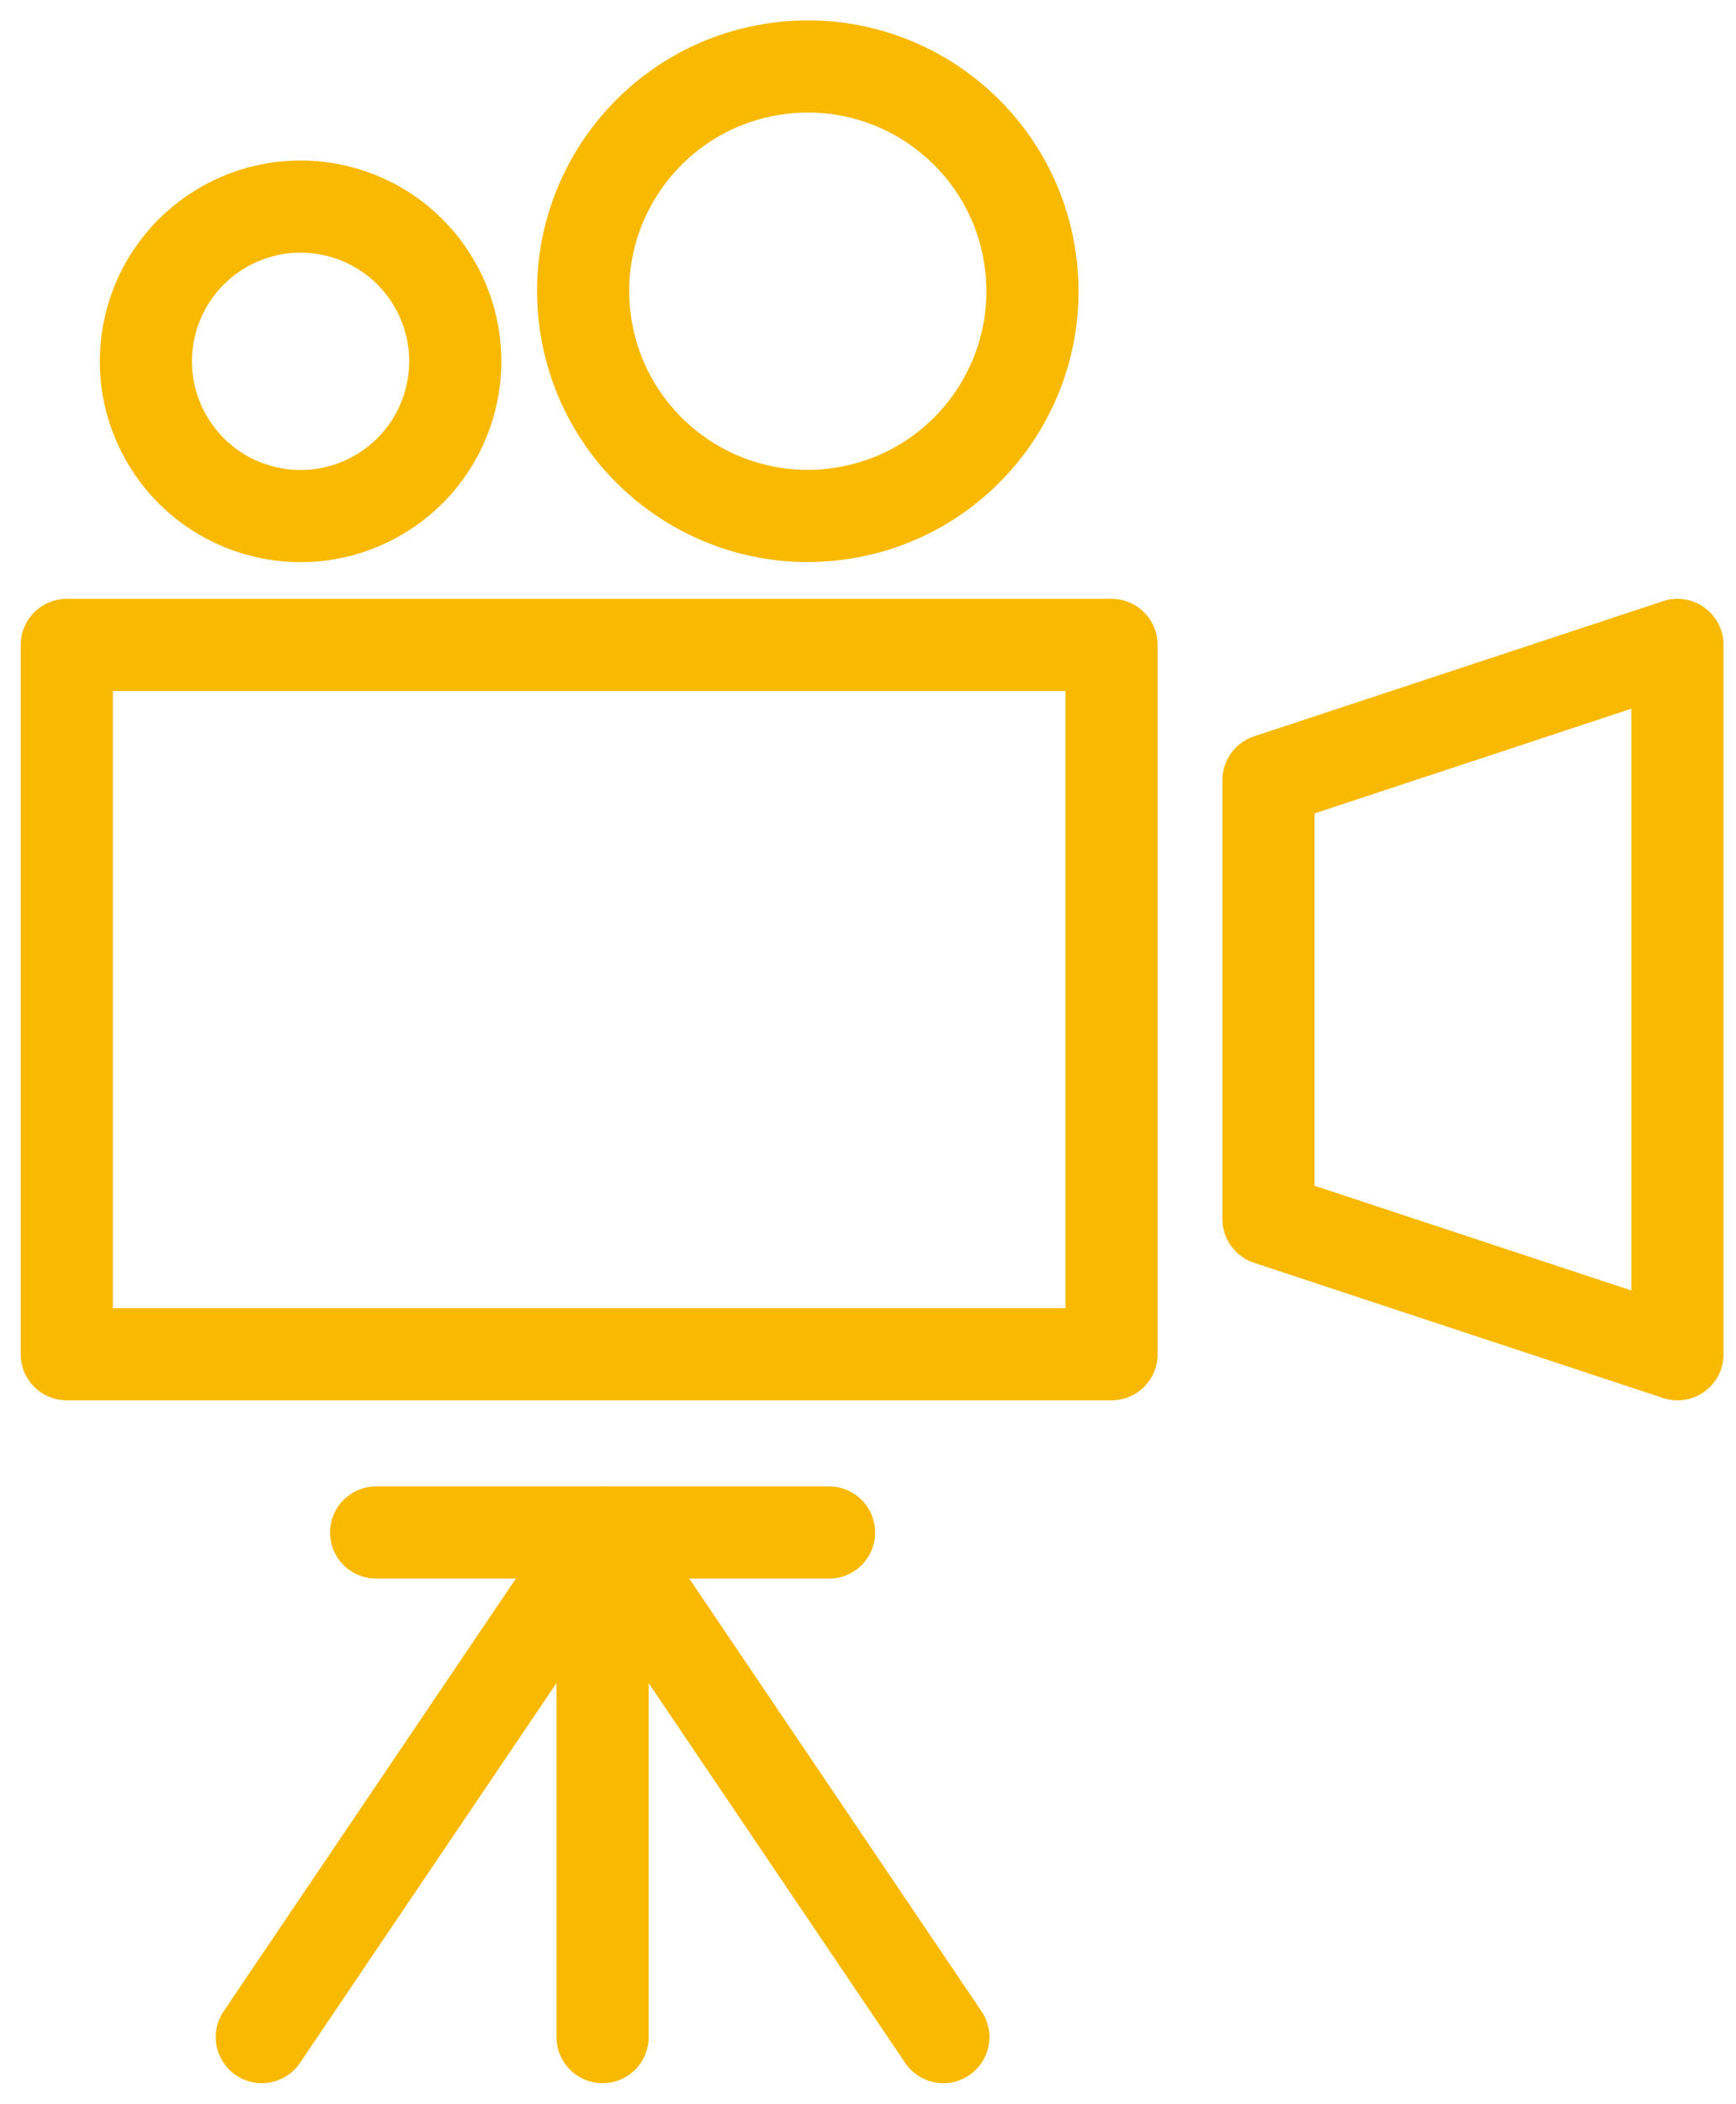
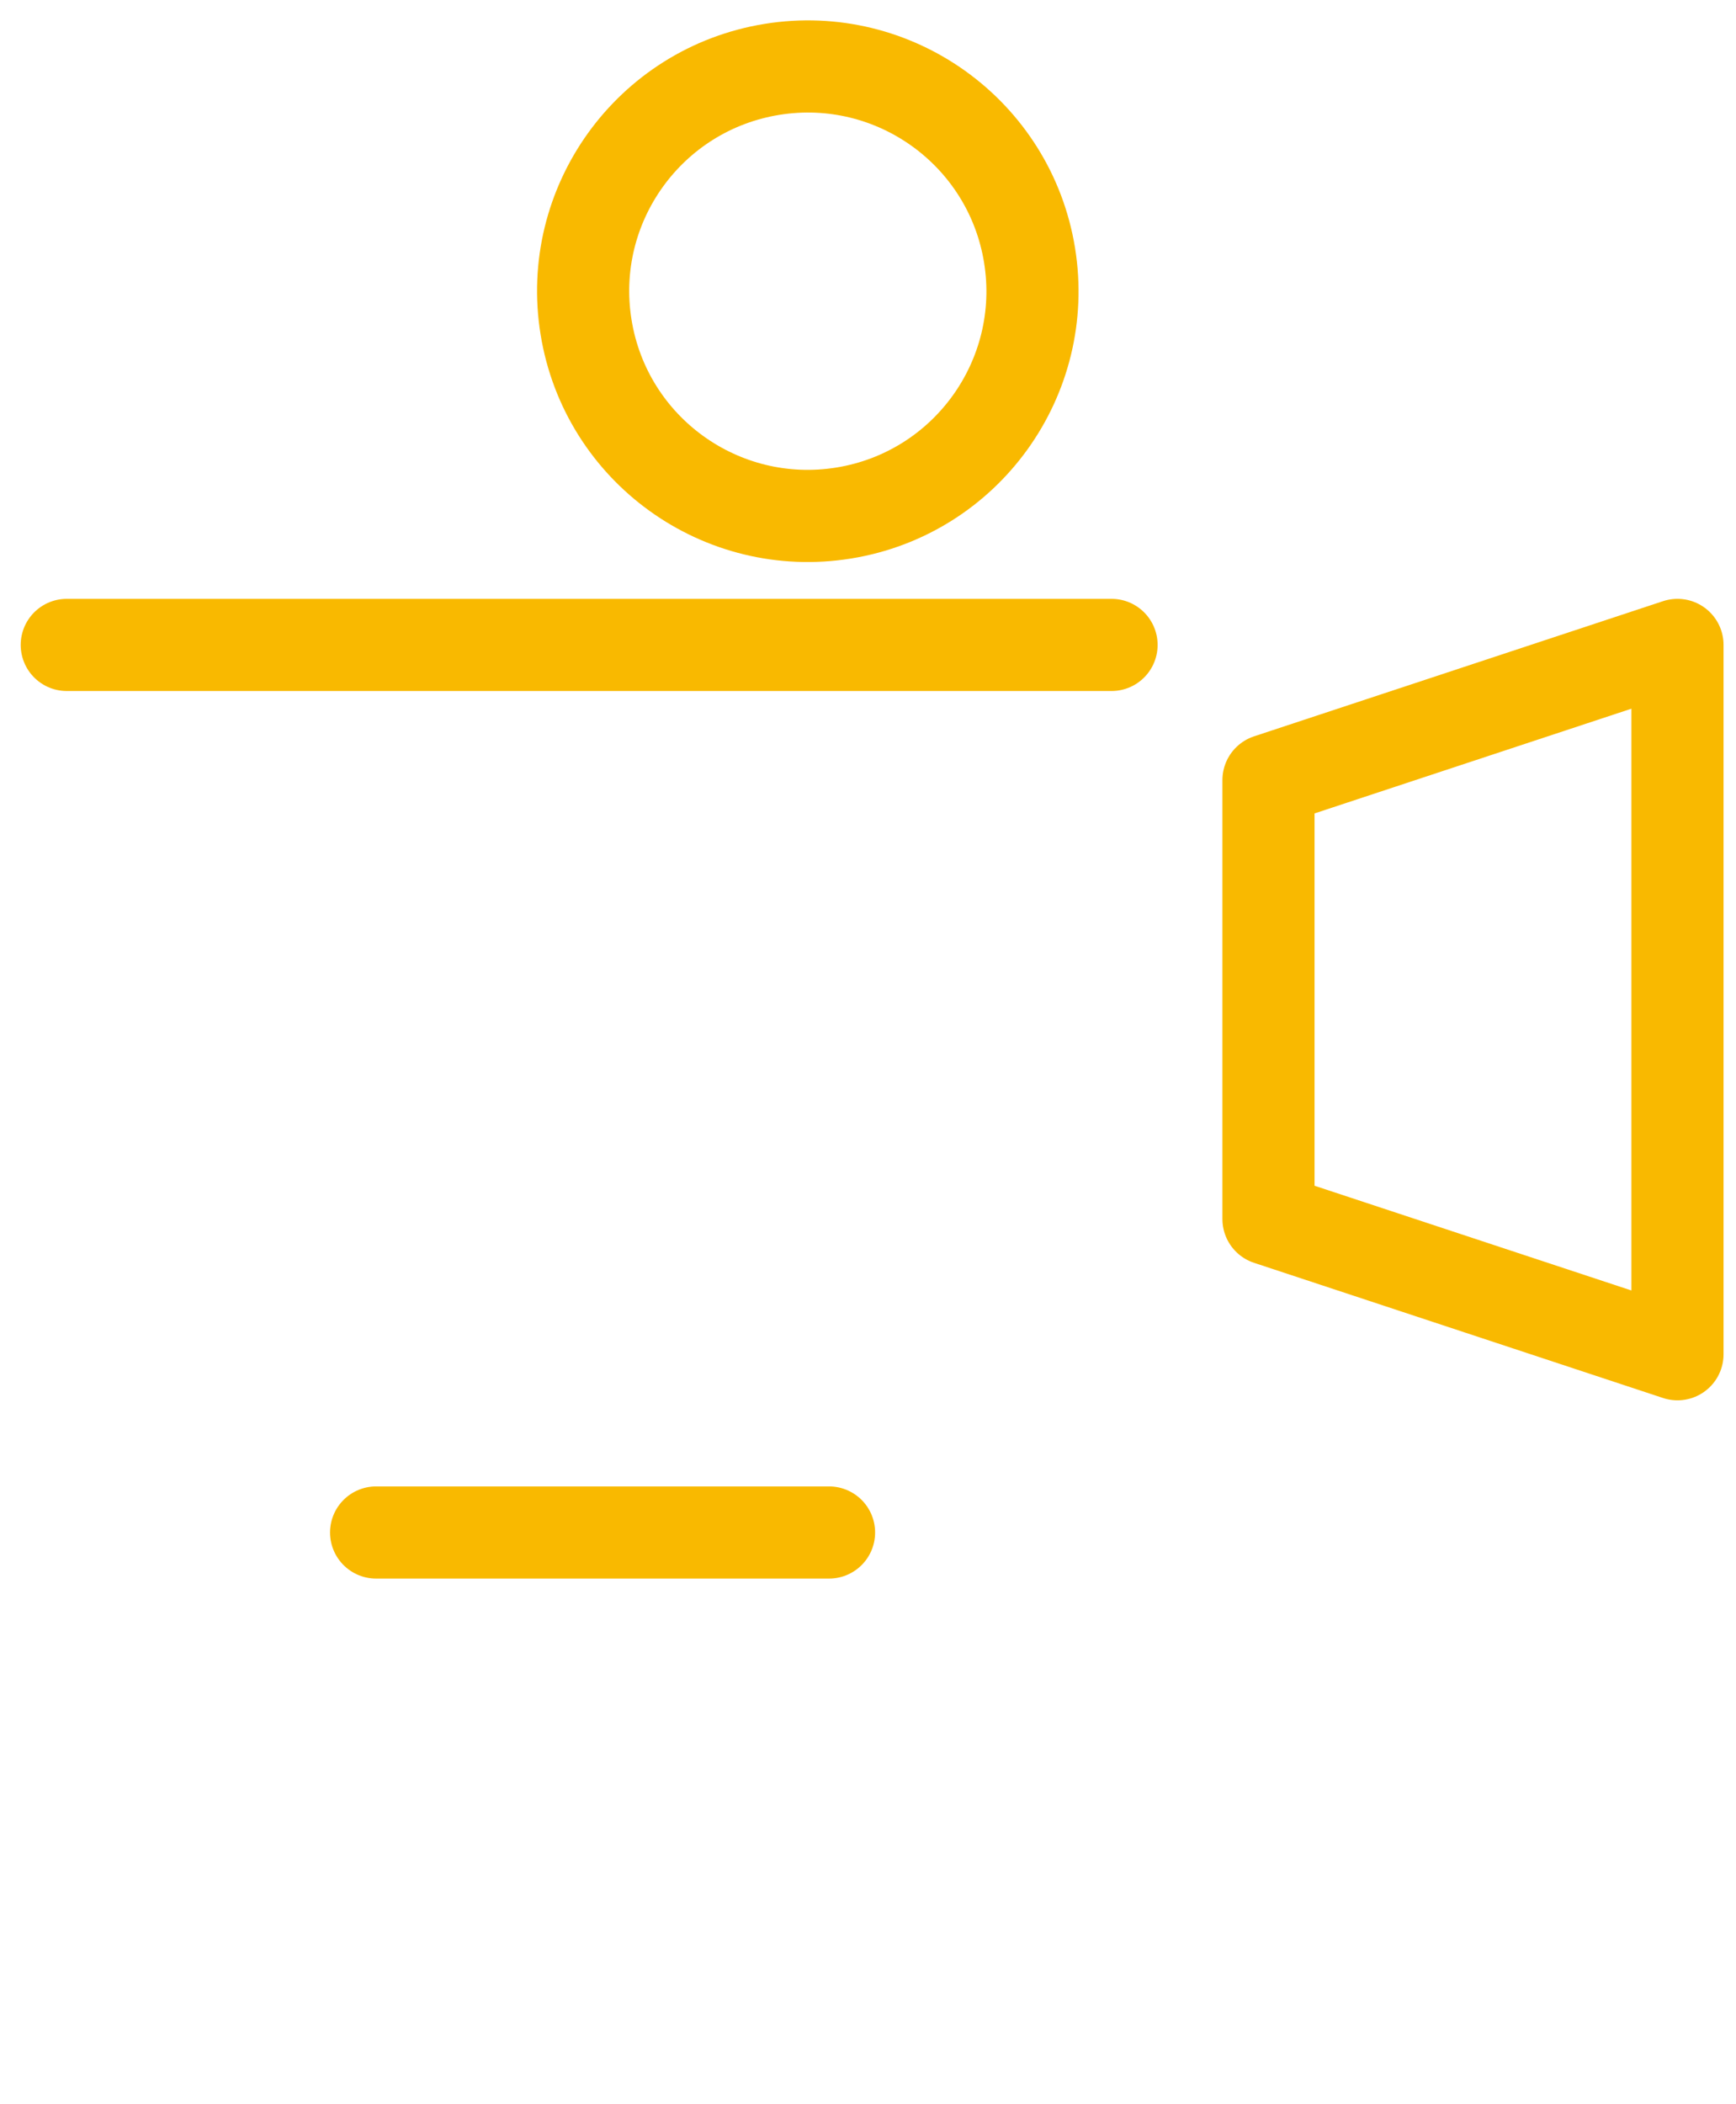
<svg xmlns="http://www.w3.org/2000/svg" width="52" height="63" viewBox="0 0 52 63" fill="none">
-   <path d="M33.295 19.312H2V40.552H33.295V19.312Z" stroke="#F9B900" stroke-width="2.76" stroke-linecap="round" stroke-linejoin="round" />
+   <path d="M33.295 19.312H2H33.295V19.312Z" stroke="#F9B900" stroke-width="2.76" stroke-linecap="round" stroke-linejoin="round" />
  <path d="M50.247 40.552L37.996 36.504V23.36L50.247 19.312V40.552Z" stroke="#F9B900" stroke-width="2.76" stroke-linecap="round" stroke-linejoin="round" />
-   <path d="M13.513 11.884C14.101 9.393 12.558 6.898 10.068 6.31C7.578 5.723 5.082 7.265 4.494 9.755C3.907 12.246 5.449 14.741 7.939 15.329C10.43 15.917 12.925 14.374 13.513 11.884Z" stroke="#F9B900" stroke-width="2.76" stroke-linecap="round" stroke-linejoin="round" />
  <path d="M25.275 15.362C28.943 14.767 31.434 11.31 30.839 7.642C30.243 3.974 26.787 1.483 23.119 2.078C19.45 2.674 16.959 6.13 17.555 9.798C18.15 13.466 21.607 15.957 25.275 15.362Z" stroke="#F9B900" stroke-width="2.76" stroke-linecap="round" stroke-linejoin="round" />
  <path d="M11.266 45.89H24.833" stroke="#F9B900" stroke-width="2.76" stroke-linecap="round" stroke-linejoin="round" />
-   <path d="M18.049 45.89V61" stroke="#F9B900" stroke-width="2.76" stroke-linecap="round" stroke-linejoin="round" />
-   <path d="M18.049 45.89L7.842 61" stroke="#F9B900" stroke-width="2.76" stroke-linecap="round" stroke-linejoin="round" />
-   <path d="M18.049 45.89L28.257 61" stroke="#F9B900" stroke-width="2.76" stroke-linecap="round" stroke-linejoin="round" />
</svg>